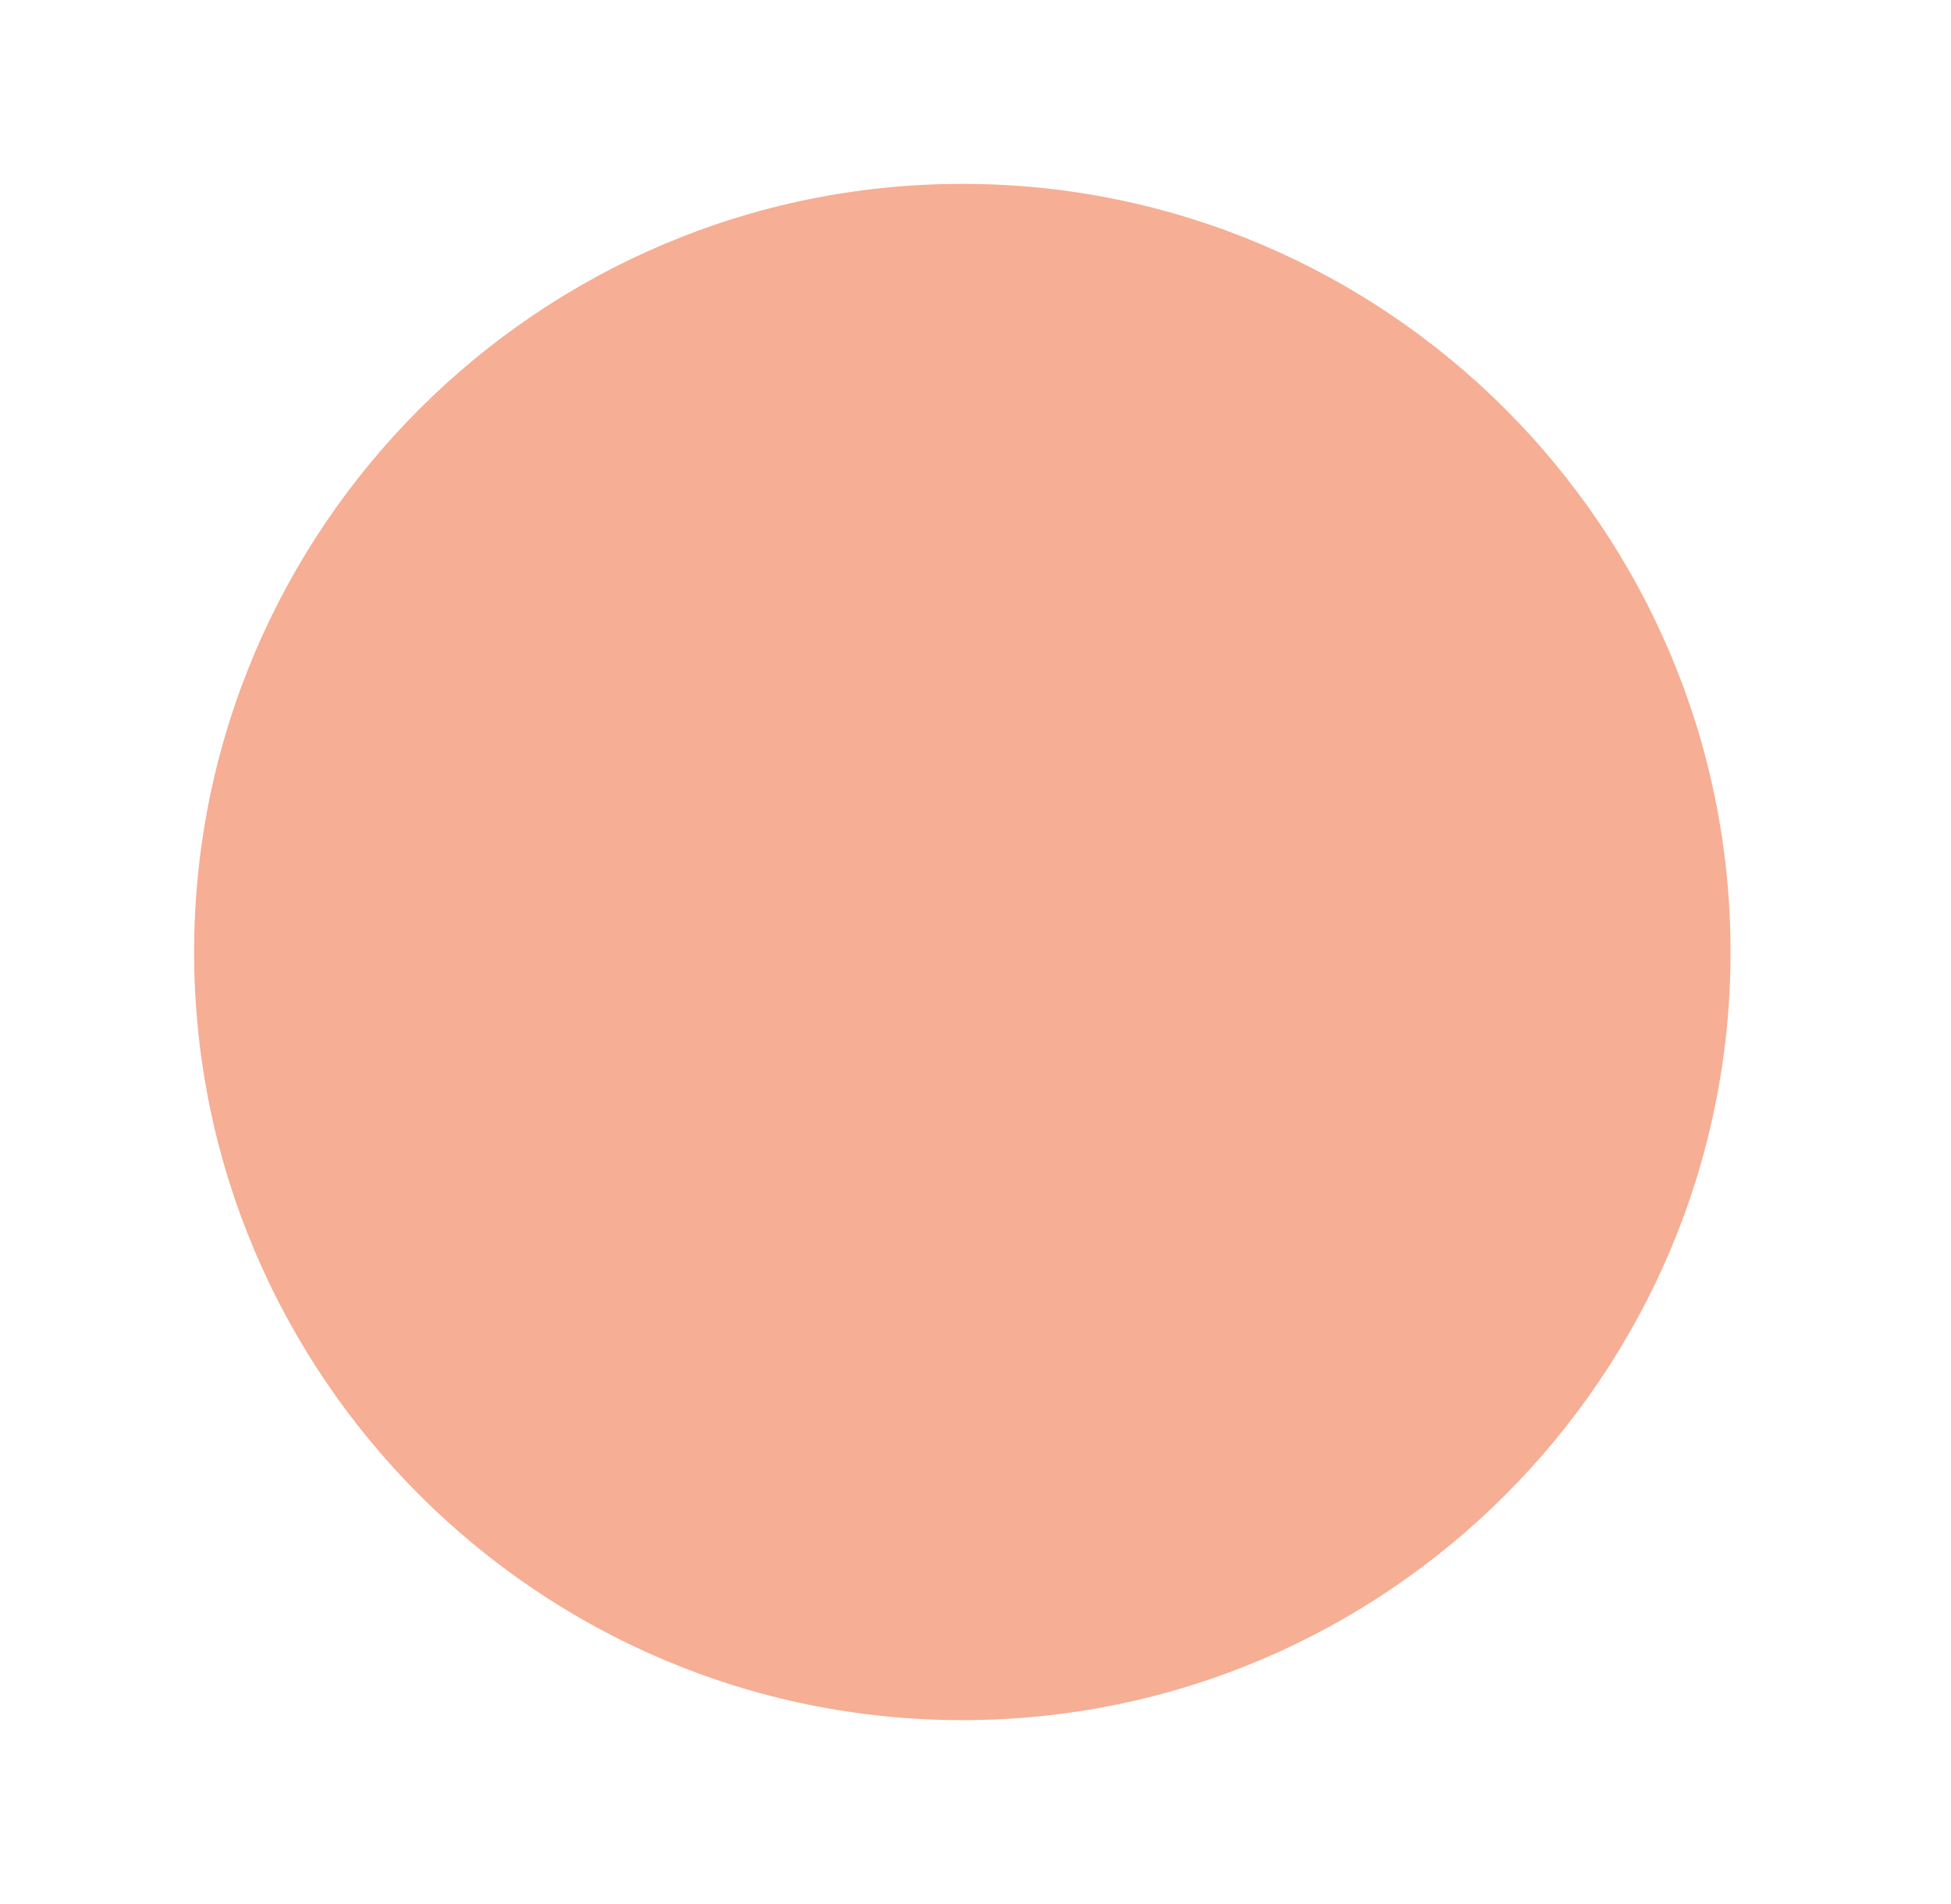
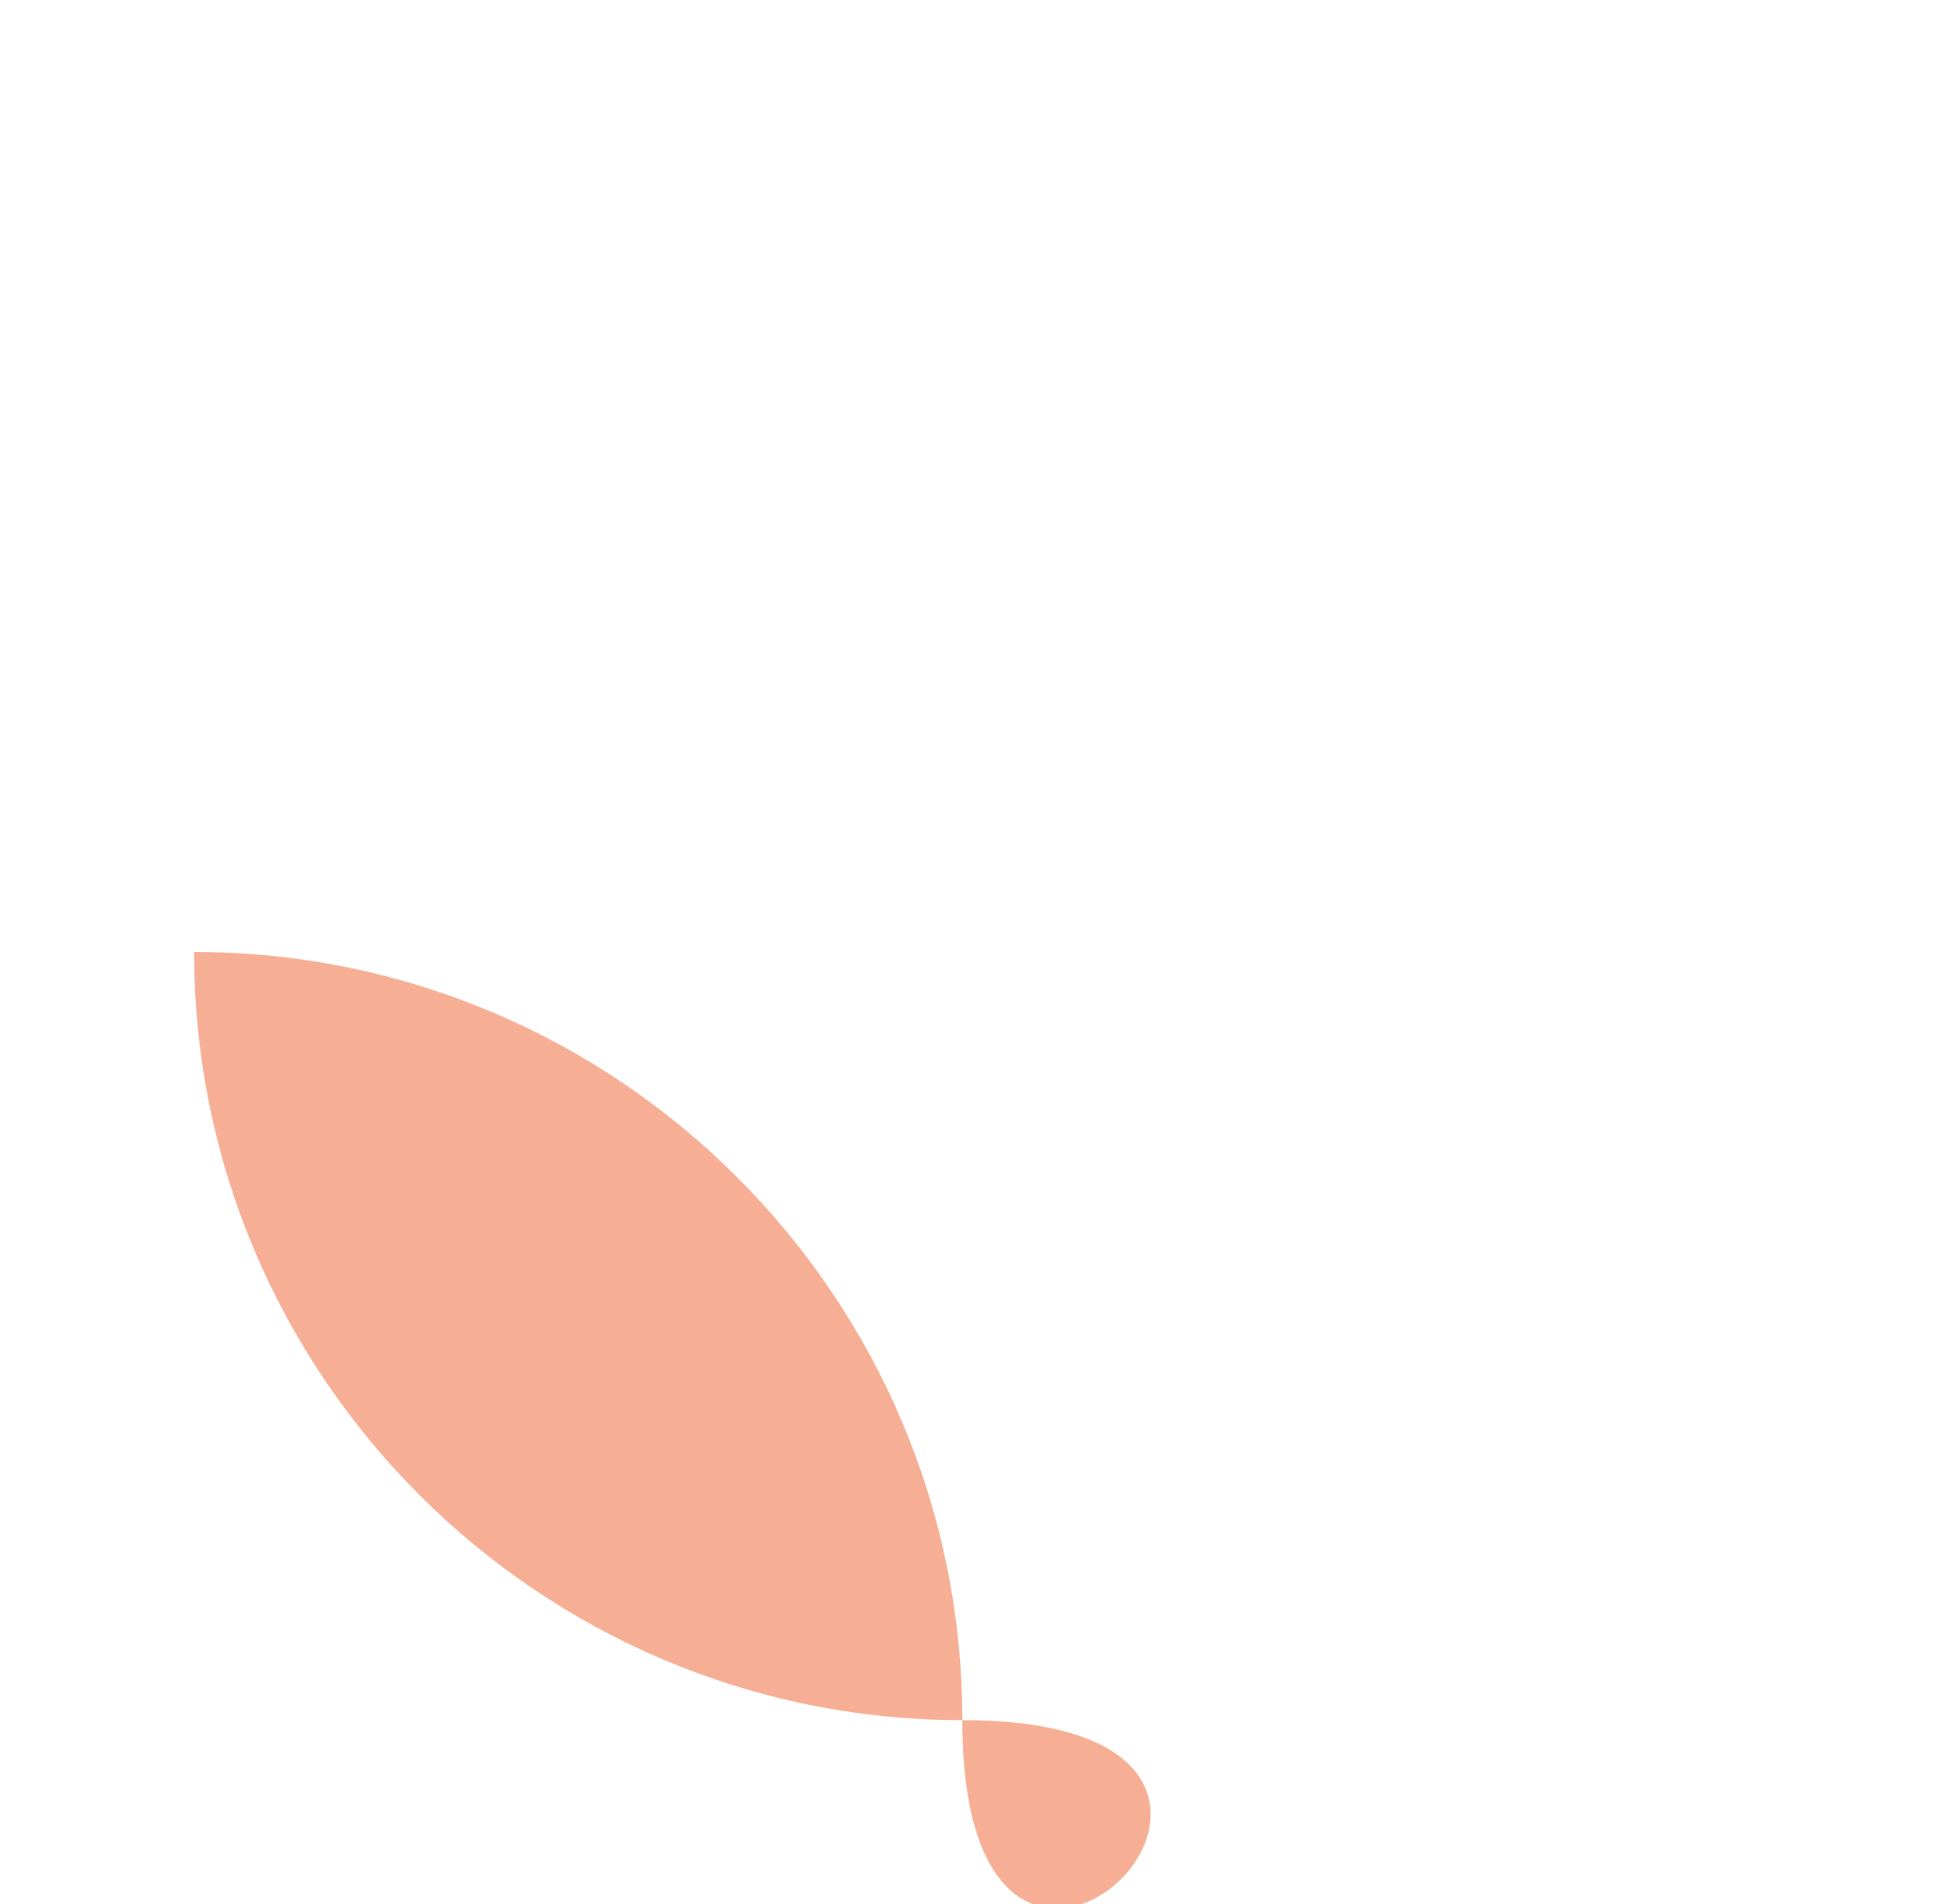
<svg xmlns="http://www.w3.org/2000/svg" version="1.1" id="Layer_1" x="0px" y="0px" viewBox="0 0 20 19.52" enable-background="new 0 0 20 19.52" xml:space="preserve">
  <g id="rosegold">
-     <path fill="#F6AE94" d="M9.865,17.635c-4.343,0-7.875-3.532-7.875-7.875c0-4.342,3.532-7.875,7.875-7.875   c4.343,0,7.875,3.532,7.875,7.875S14.208,17.635,9.865,17.635z" />
+     <path fill="#F6AE94" d="M9.865,17.635c-4.343,0-7.875-3.532-7.875-7.875c4.343,0,7.875,3.532,7.875,7.875S14.208,17.635,9.865,17.635z" />
  </g>
</svg>